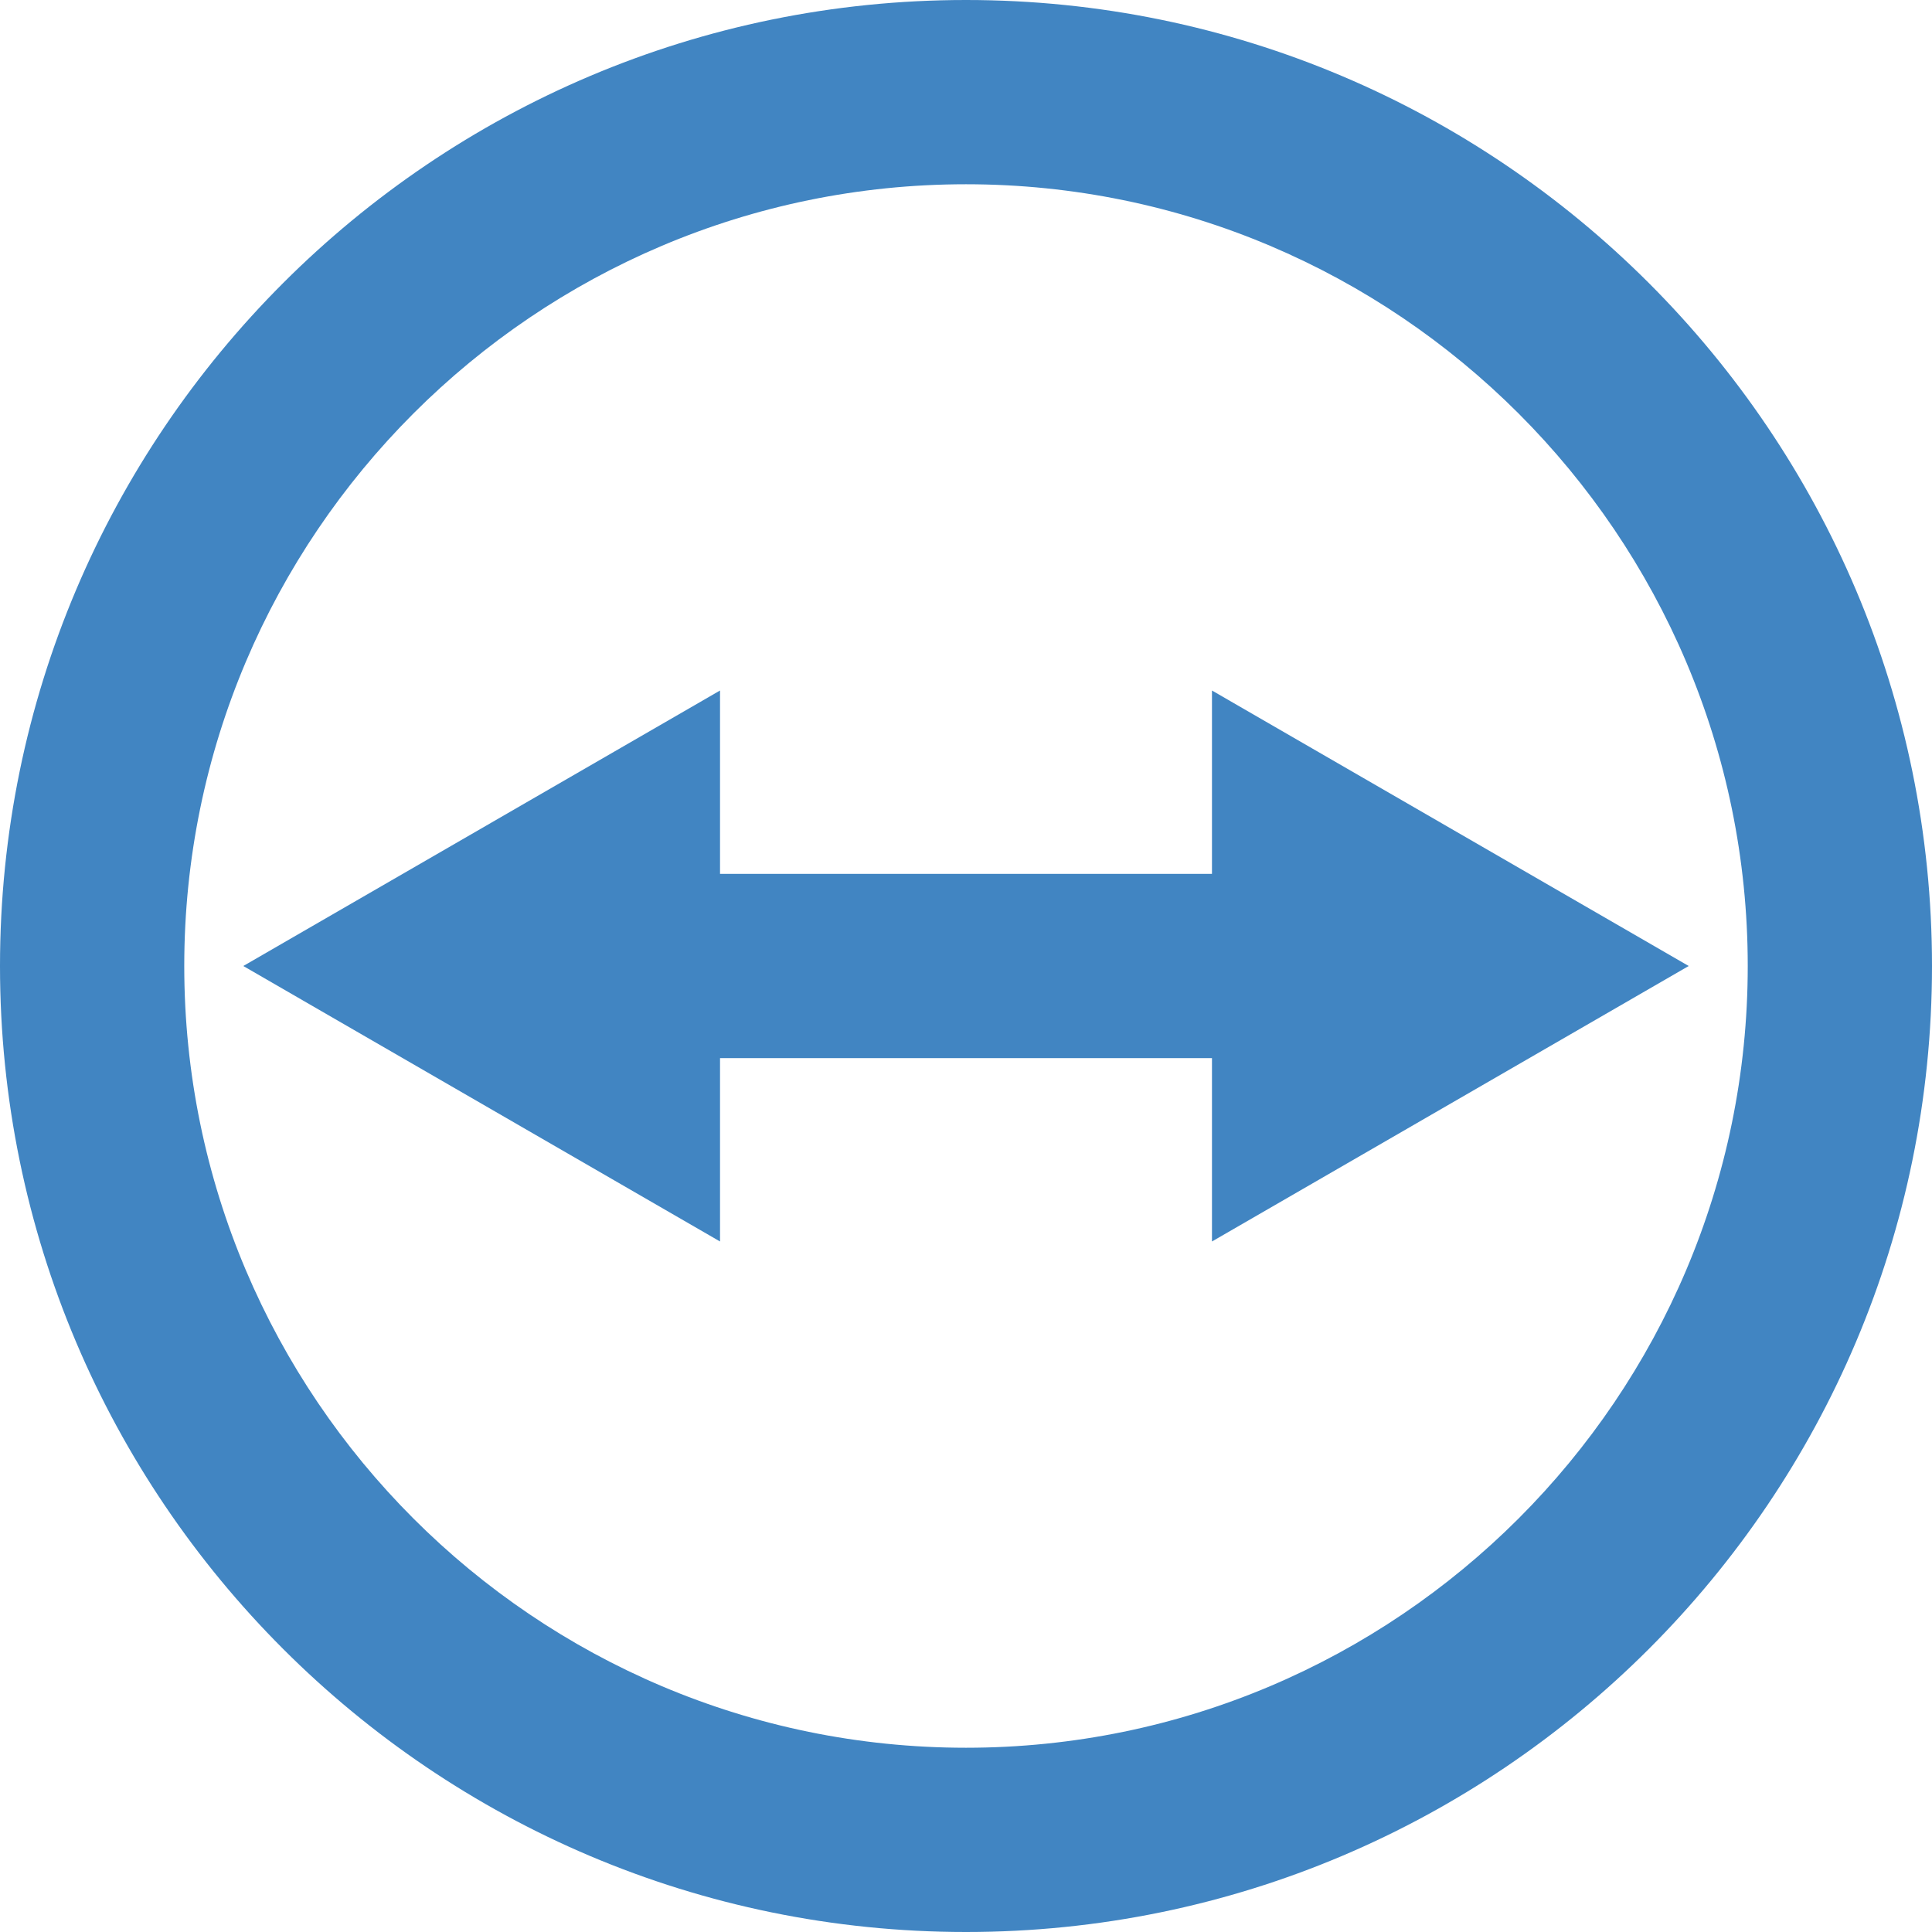
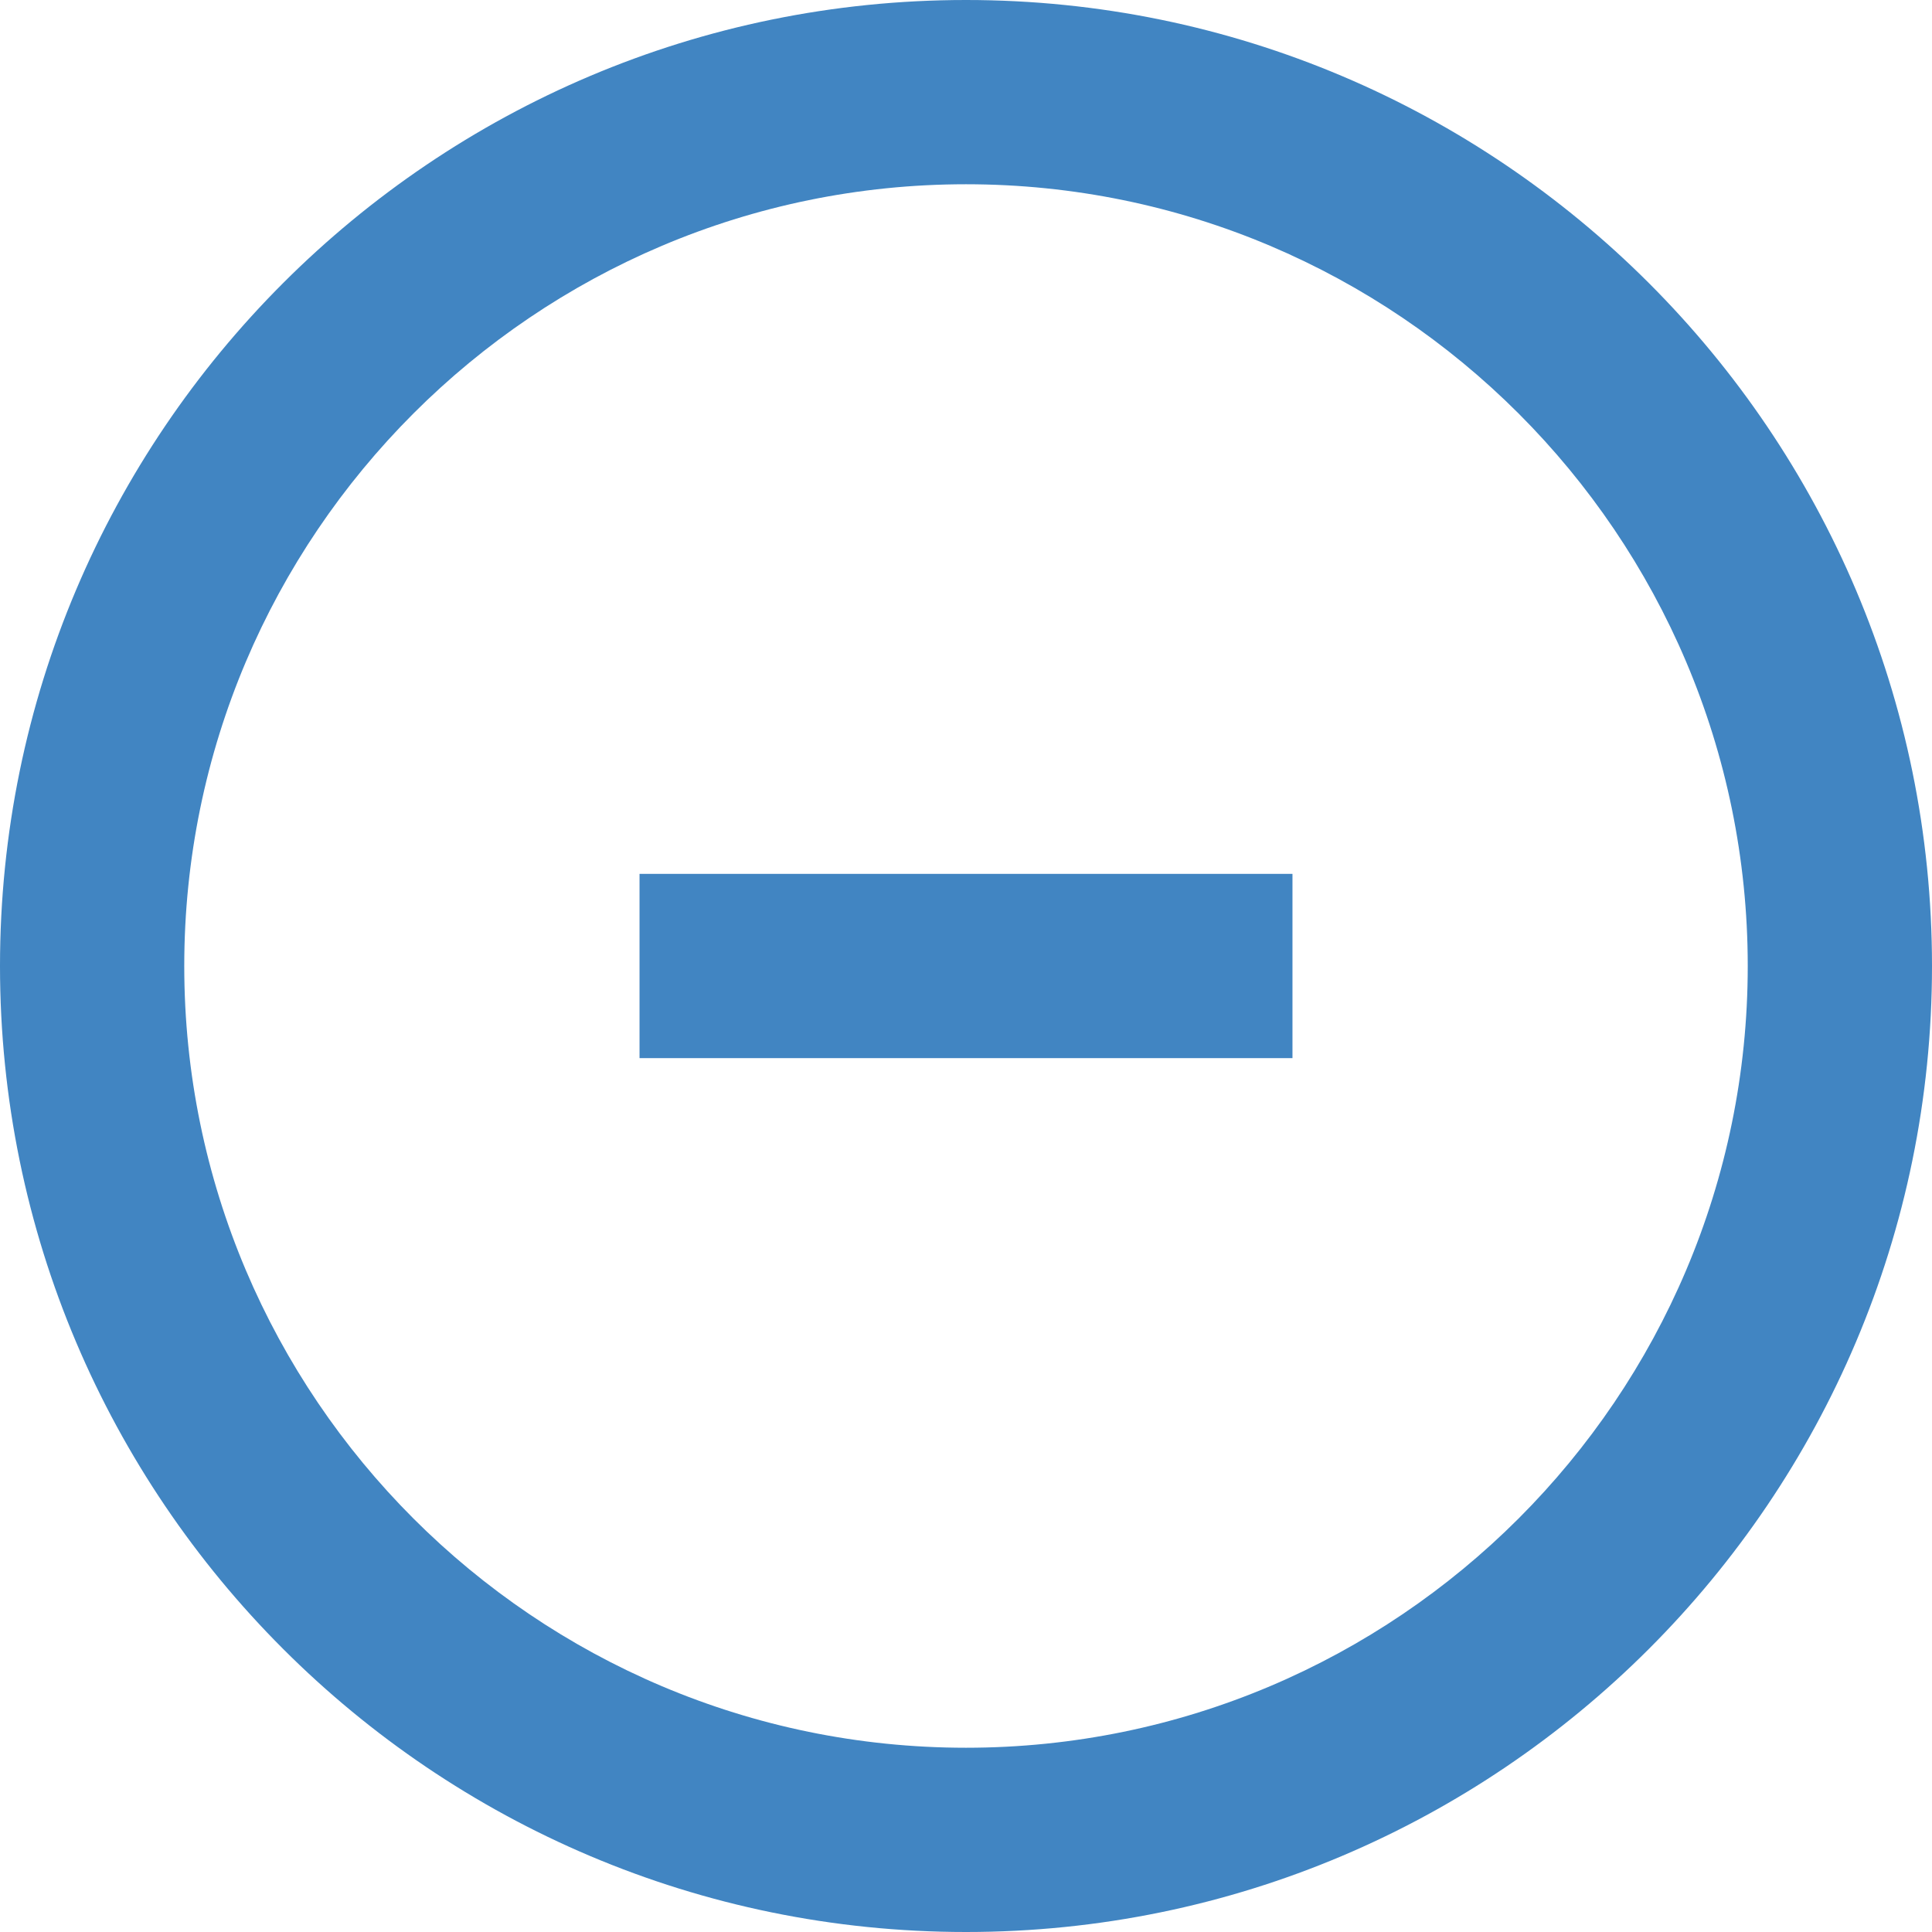
<svg xmlns="http://www.w3.org/2000/svg" version="1.1" id="Calque_1" x="0px" y="0px" viewBox="0 0 216 216" style="enable-background:new 0 0 216 216;" xml:space="preserve">
  <style type="text/css">
	.st0{fill:#4185C2;}
</style>
  <g>
    <path class="st0" d="M108,216C48.4,216,0,167.6,0,108S48.4,0,108,0s108,48.4,108,108S167.6,216,108,216z M108,20.6   c-48.2,0-87.4,39.2-87.4,87.4s39.2,87.4,87.4,87.4s87.4-39.2,87.4-87.4S156.2,20.6,108,20.6z" />
    <g>
      <rect x="71.5" y="97.7" class="st0" width="73" height="20.6" />
      <g>
-         <polygon class="st0" points="80.5,138.8 27.2,108 80.5,77.2    " />
-       </g>
+         </g>
      <g>
-         <polygon class="st0" points="135.5,138.8 188.8,108 135.5,77.2    " />
-       </g>
+         </g>
    </g>
  </g>
</svg>